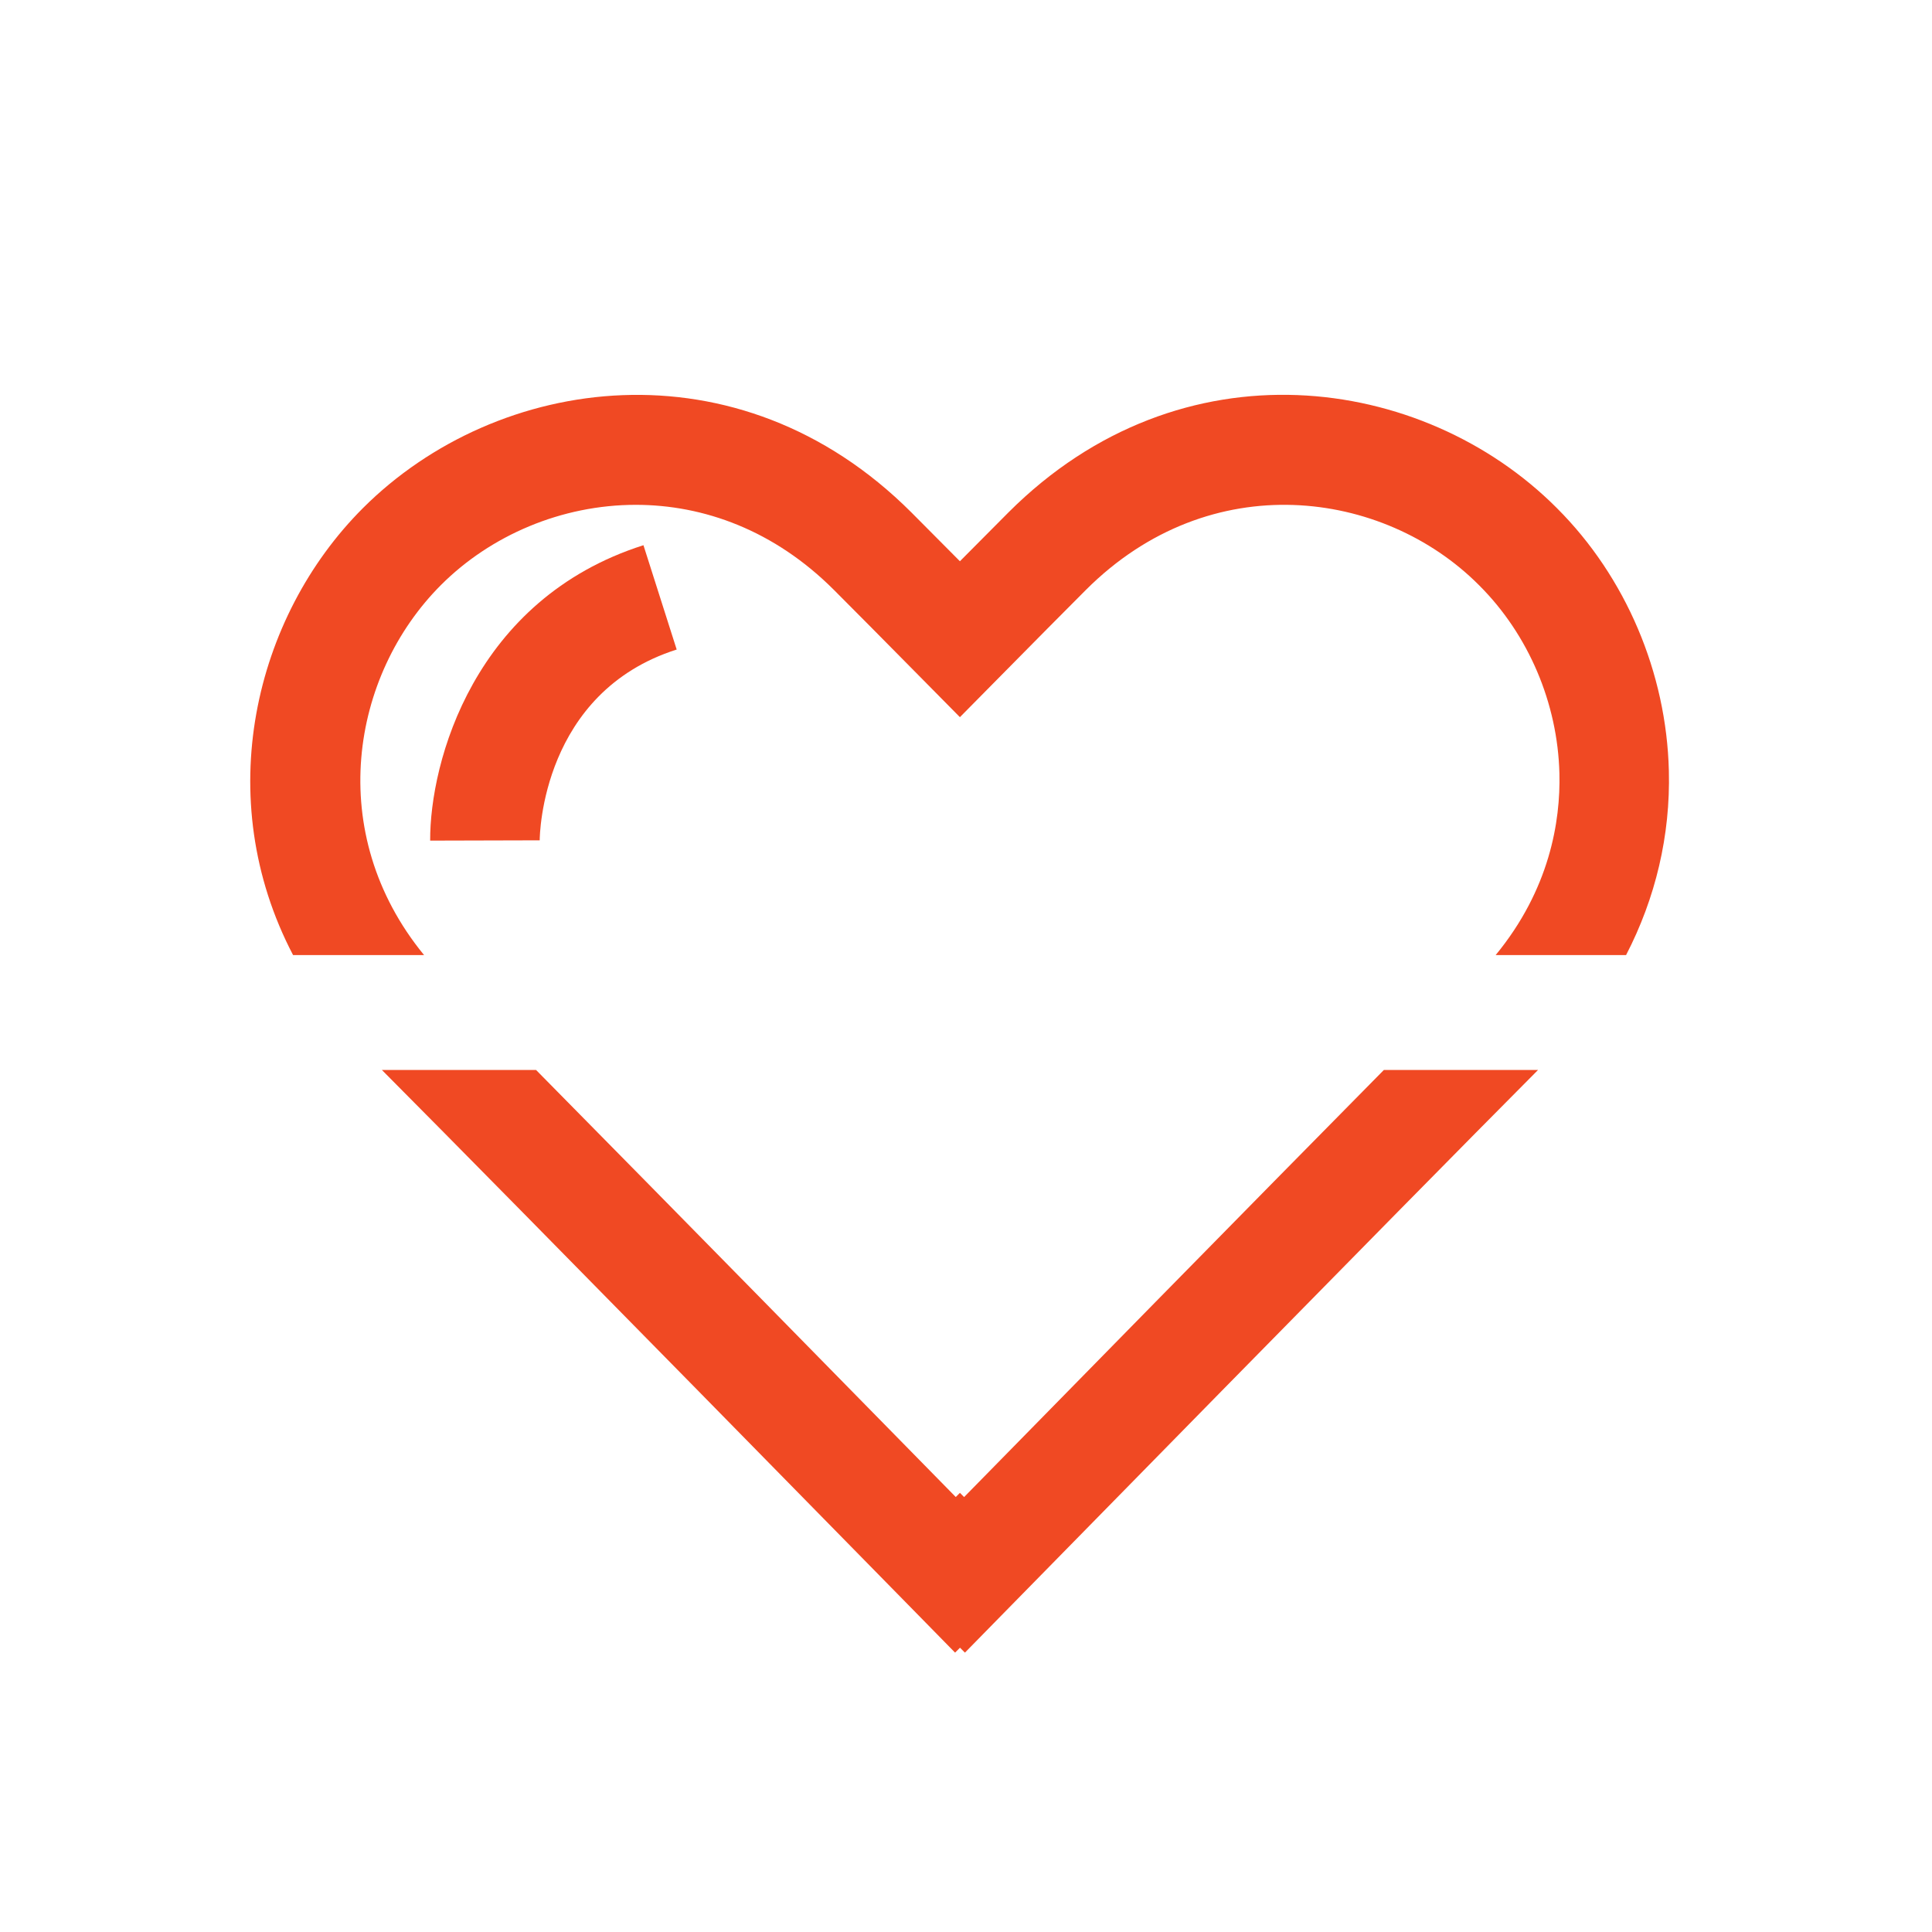
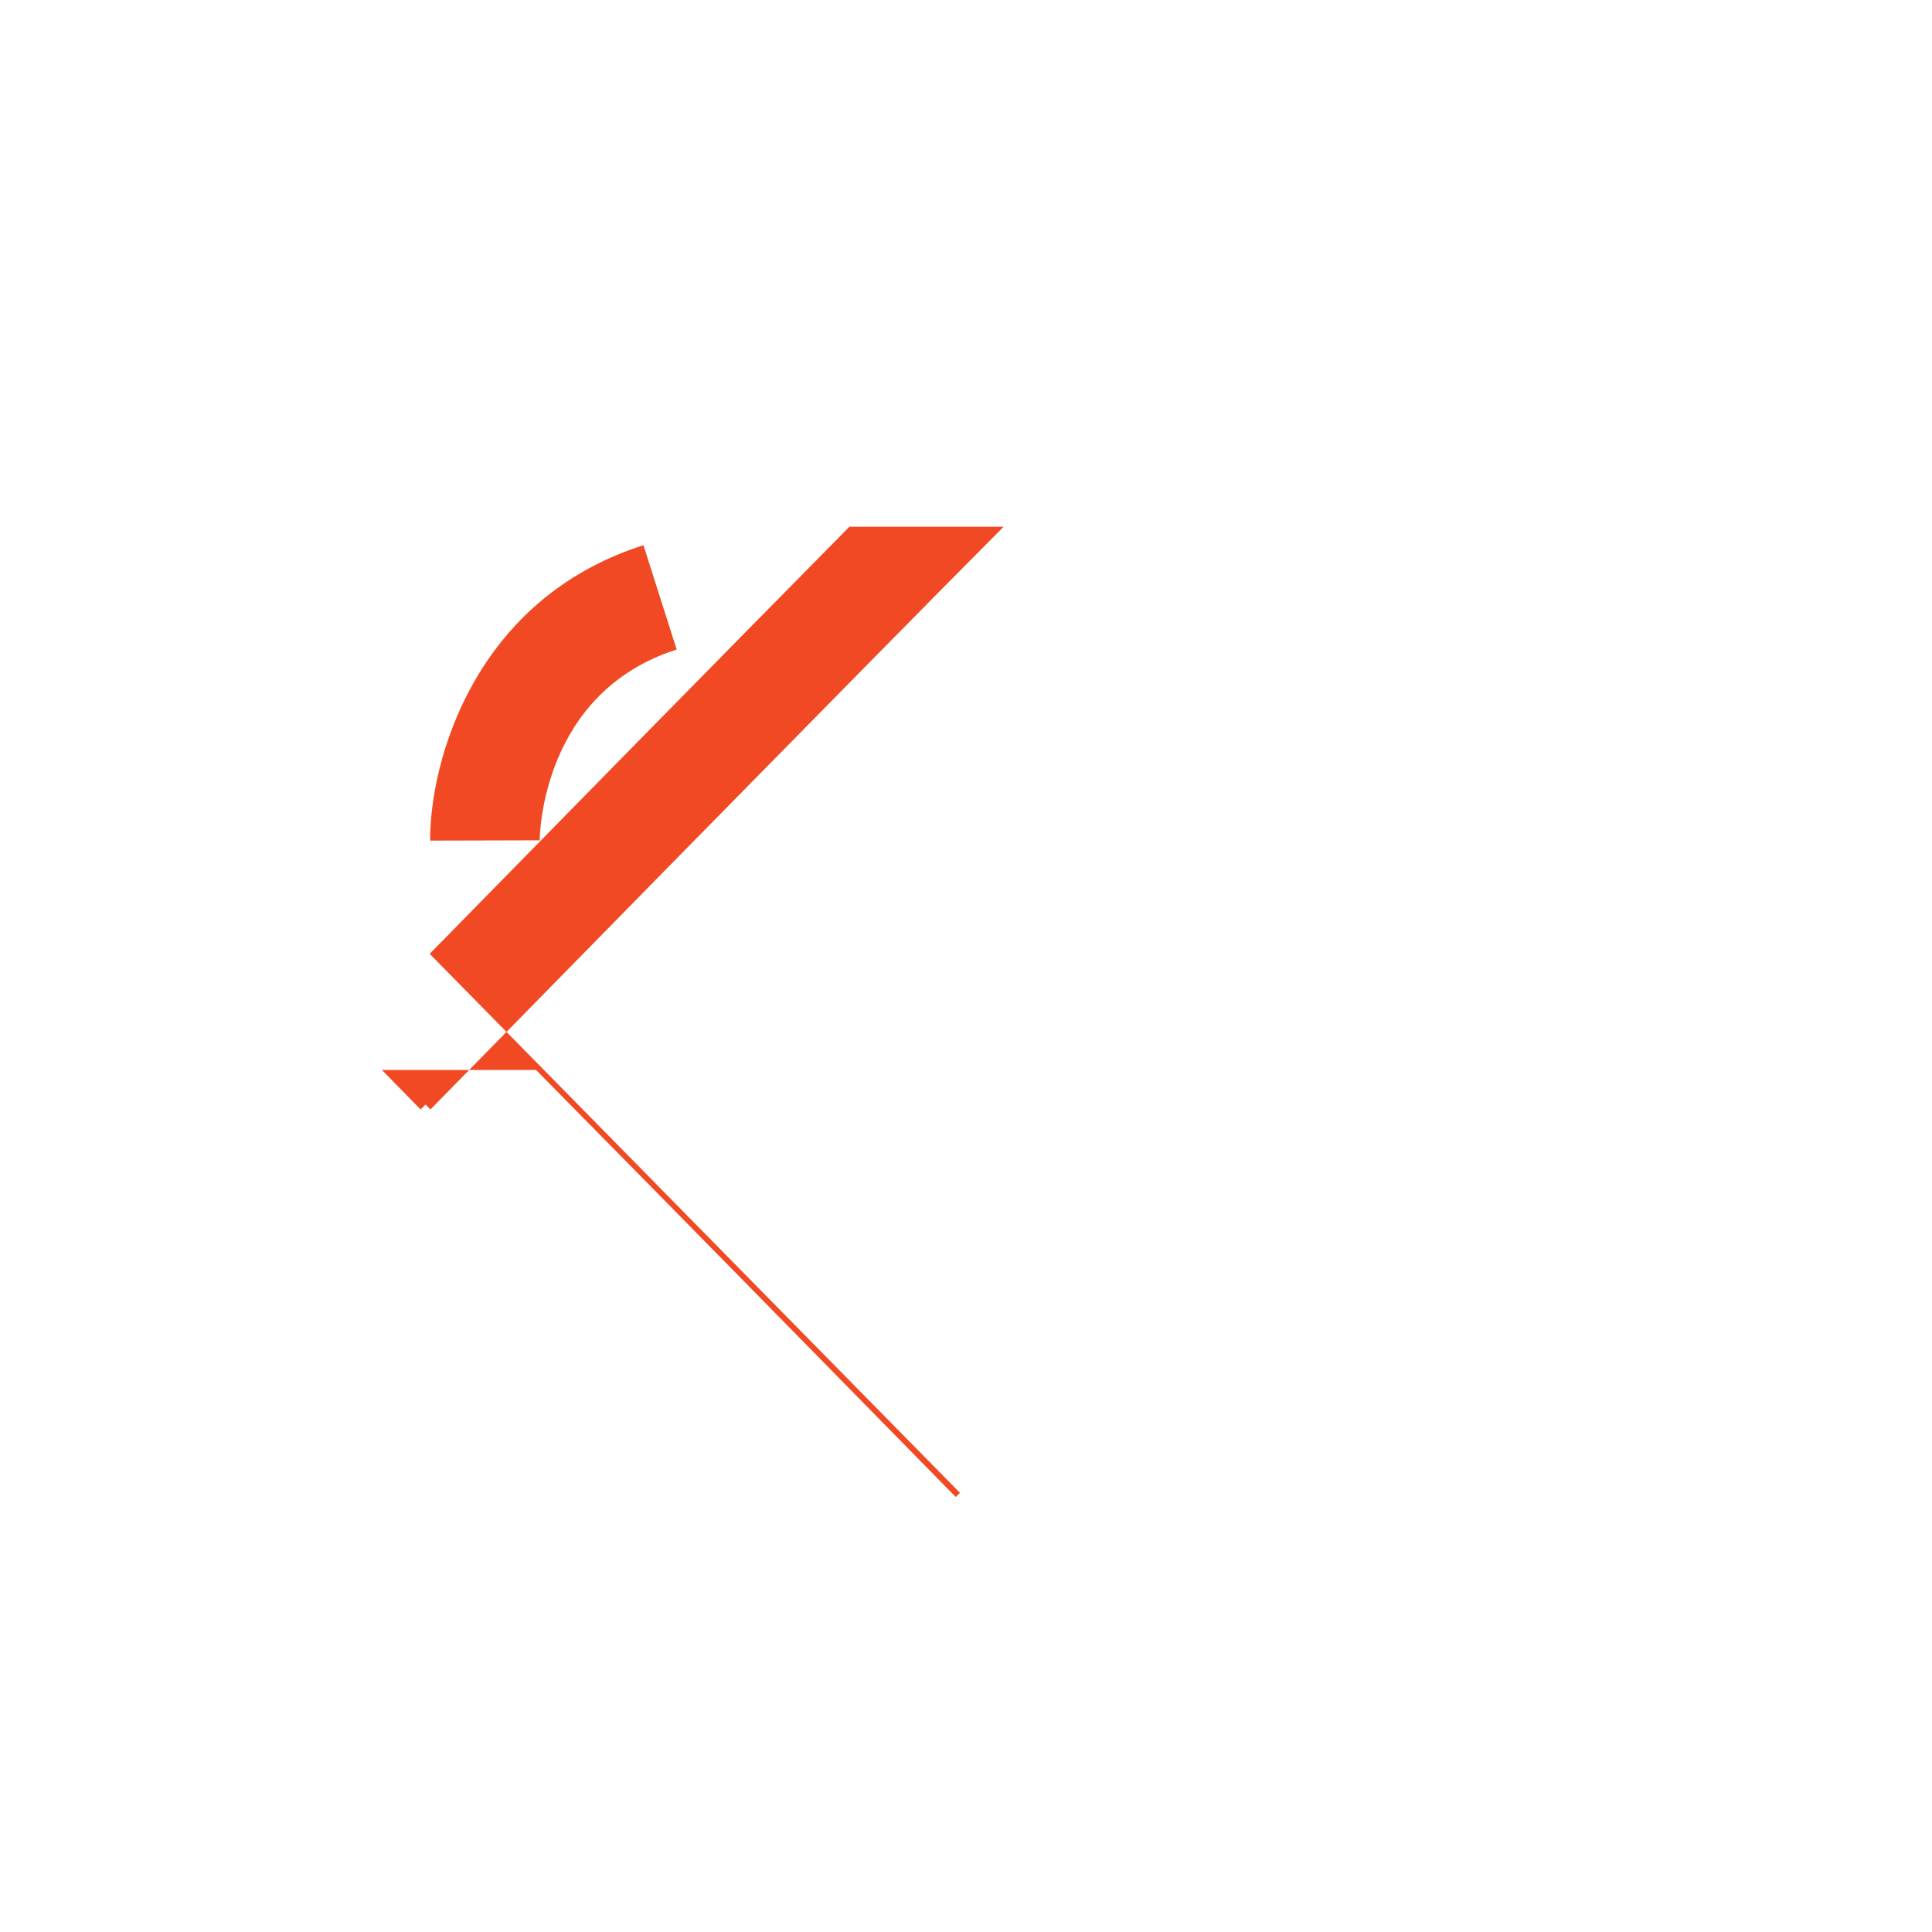
<svg xmlns="http://www.w3.org/2000/svg" id="a" viewBox="0 0 200 200">
  <defs>
    <style>.b{fill:#f04923;}</style>
  </defs>
-   <path class="b" d="M99.8,154.97l-.43-.43-.43,.43c-8.73-8.9-29.75-30.33-43.45-44.21h-15.96c14.11,14.17,54.9,55.8,55.33,56.23l4.01,4.09,.51-.51,.51,.51,4.01-4.09c.43-.43,41.21-42.06,55.32-56.23h-15.96c-13.7,13.87-34.72,35.3-43.45,44.21Z" />
-   <path class="b" d="M45.65,60.56c5.15-5.15,12.49-8.3,20.17-8.3,7.03,0,14.34,2.64,20.5,8.8,2.19,2.19,5.32,5.35,9.01,9.09l4.04,4.09,4.04-4.09c3.69-3.74,6.82-6.9,9.01-9.09,12.89-12.88,30.8-10.37,40.64-.53l.09,.09c5.08,5.08,8.1,12.17,8.28,19.45,.12,4.95-1.01,12-6.6,18.8h13.5c3.05-5.89,4.6-12.39,4.43-19.08-.25-10.16-4.47-20.07-11.56-27.16l-.09-.09c-13.81-13.81-38.8-17.4-56.71,.5-1.35,1.35-3.06,3.07-5.03,5.06-1.97-1.99-3.68-3.71-5.03-5.06-17.91-17.9-42.9-14.31-56.77-.44-11.28,11.28-15.74,30.02-7.23,46.27h13.56c-10.35-12.63-7.57-28.99,1.75-38.31Z" />
+   <path class="b" d="M99.8,154.97l-.43-.43-.43,.43c-8.73-8.9-29.75-30.33-43.45-44.21h-15.96l4.01,4.09,.51-.51,.51,.51,4.01-4.09c.43-.43,41.21-42.06,55.32-56.23h-15.96c-13.7,13.87-34.72,35.3-43.45,44.21Z" />
  <path class="b" d="M44.53,87.02l11.34-.03c0-.62,.26-15.32,14.18-19.75l-3.44-10.8c-17.56,5.59-22.12,22.45-22.08,30.58Z" />
</svg>